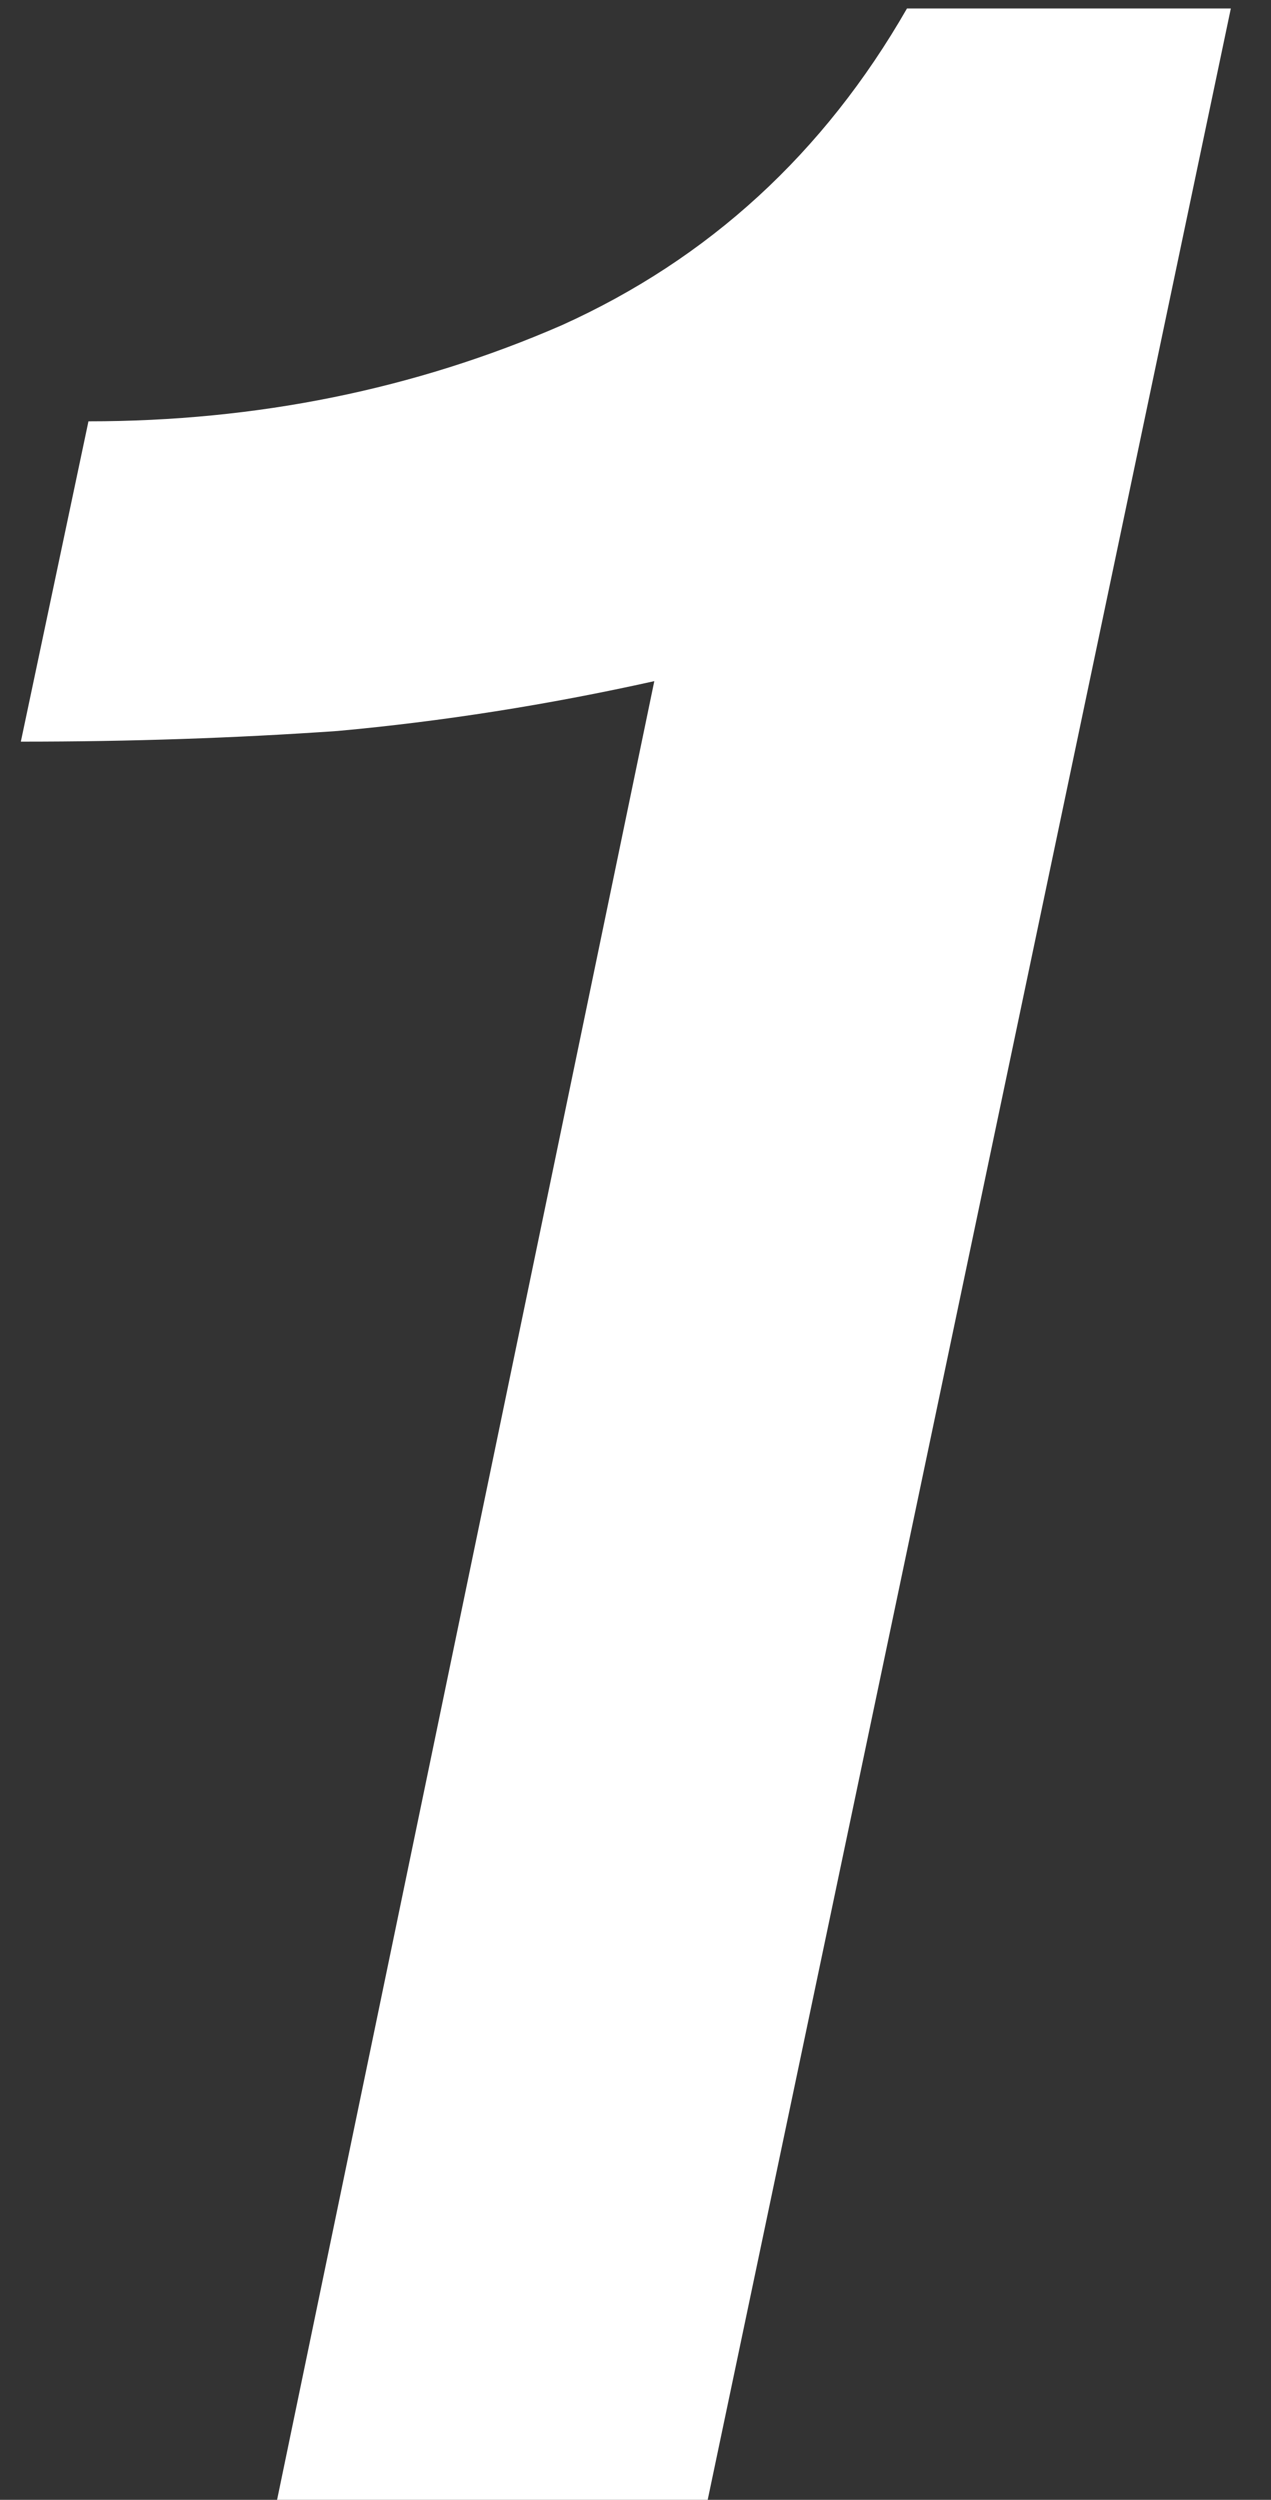
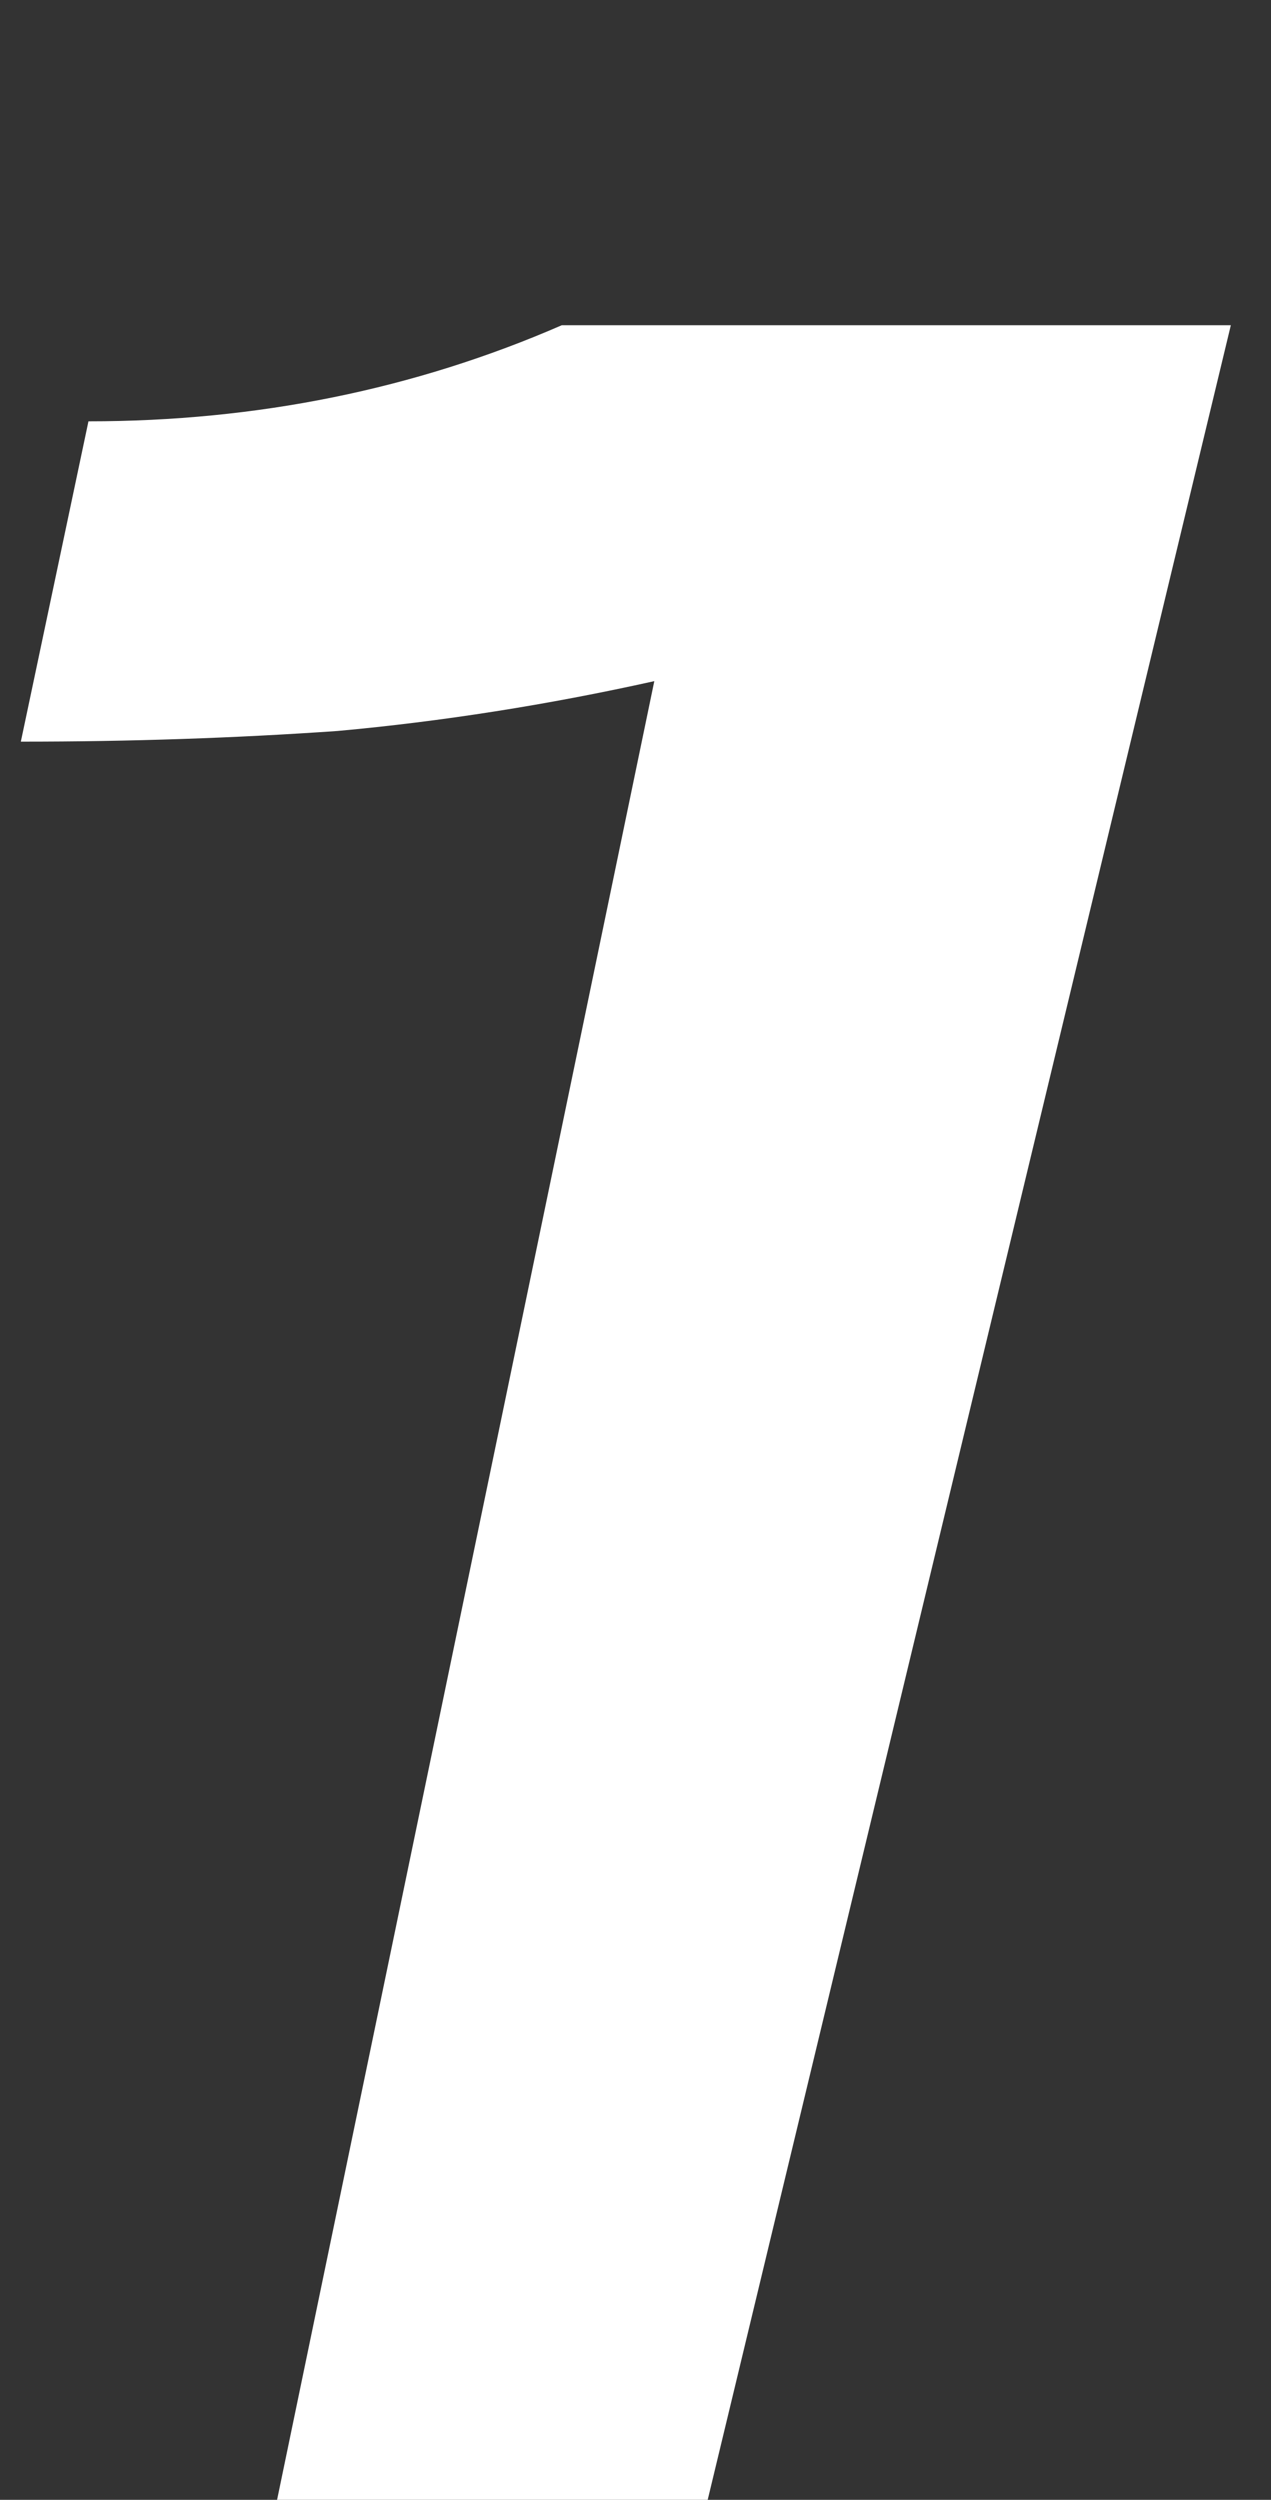
<svg xmlns="http://www.w3.org/2000/svg" width="30" height="59" viewBox="0 0 30 59" fill="none">
  <rect x="0" y="0" width="30" height="59" fill="#333333" stroke="none" />
-   <path d="M2.088 9.944C6.064 9.944 9.788 9.188 13.26 7.676C16.732 6.108 19.448 3.616 21.408 0.2H29.052L16.704 59H6.54L15.444 16.076C12.924 16.636 10.432 17.028 7.968 17.252C5.56 17.42 3.068 17.504 0.492 17.504L2.088 9.944Z" fill="white" />
+   <path d="M2.088 9.944C6.064 9.944 9.788 9.188 13.26 7.676H29.052L16.704 59H6.54L15.444 16.076C12.924 16.636 10.432 17.028 7.968 17.252C5.56 17.42 3.068 17.504 0.492 17.504L2.088 9.944Z" fill="white" />
</svg>